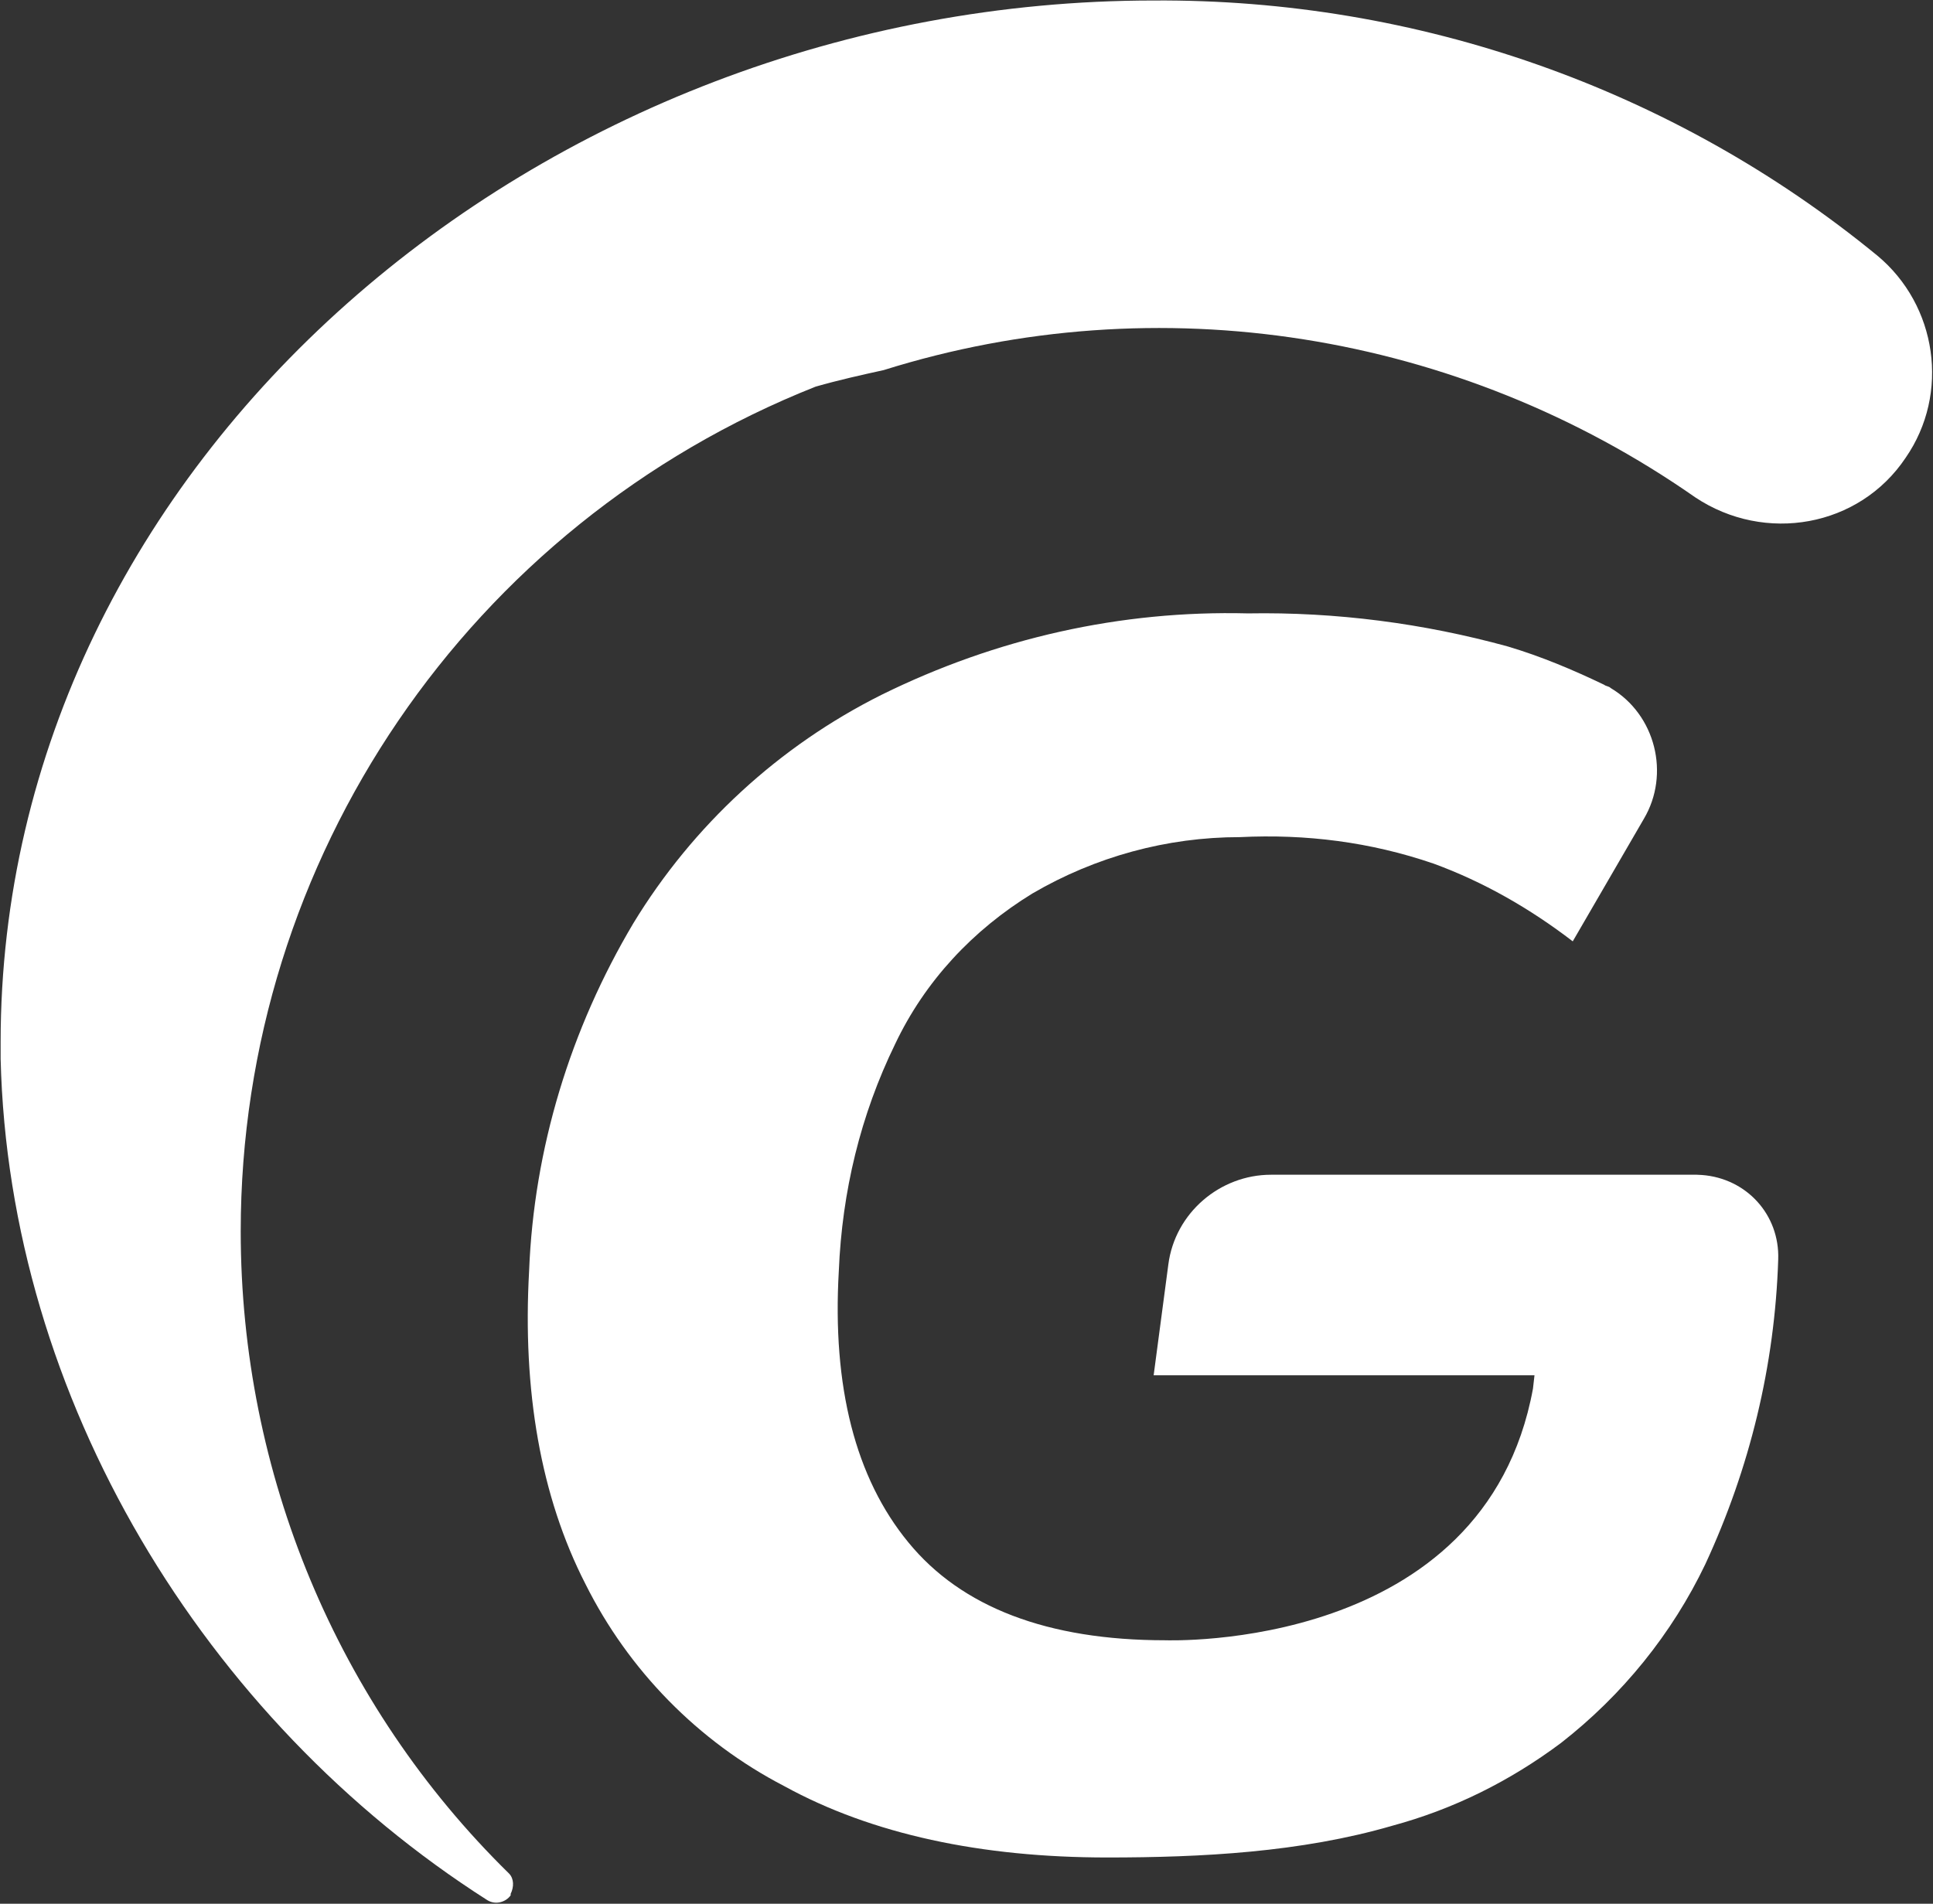
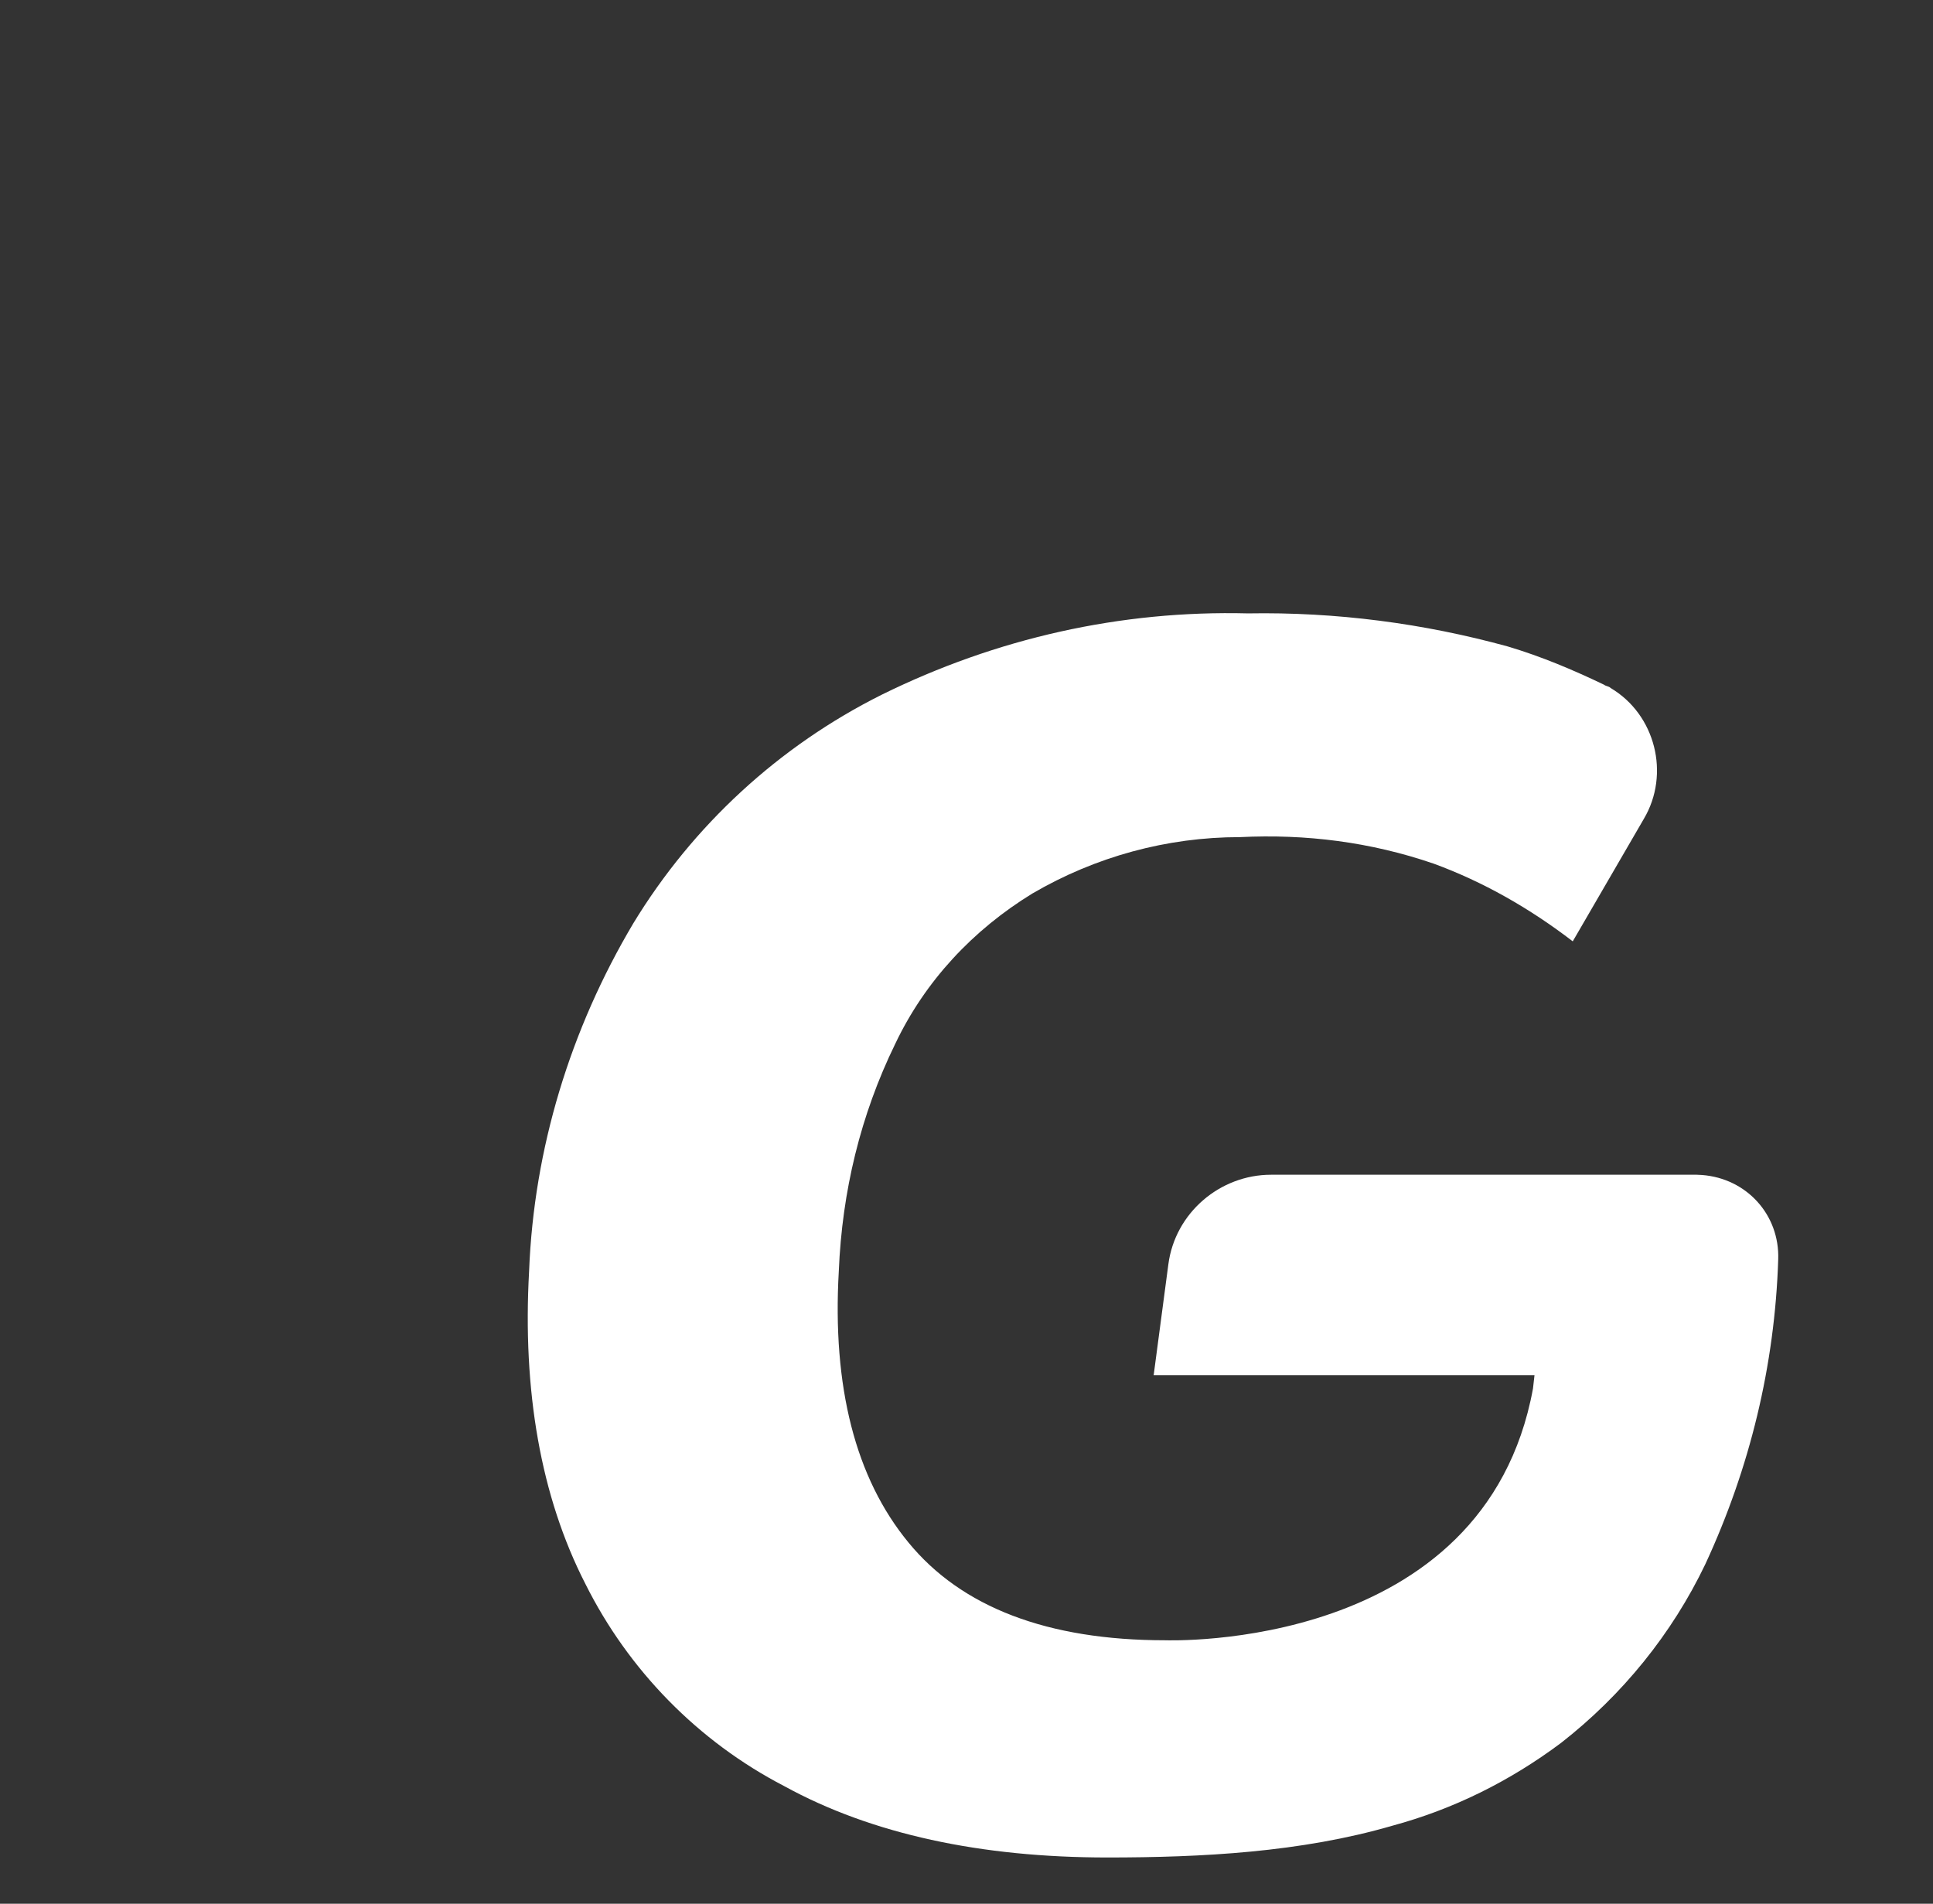
<svg xmlns="http://www.w3.org/2000/svg" version="1.2" viewBox="0 0 1541 1518" width="1541" height="1518">
  <rect x="0" y="0" width="1541" height="1518" fill="#333333" stroke="none" />
  <title>GPSC</title>
  <style>
		.s0 { fill: #ffffff } 
	</style>
  <path id="Layer" class="s0" d="m1352.7 936.7h-339.4c-40.8 0-76.6 30.5-81.9 71.6l-11.7 88.3h303.6l-1.2 10.6c-38.5 210.1-290.7 200.7-293.3 200.7-93.7 0-162.4-26.4-204.6-78-42.3-51.4-60.8-124.2-55.5-216.4 2.6-63.4 17.3-124.4 44.9-181 23.8-50.2 62-91 109.5-120.1 50.2-29.3 107.1-44.9 165.3-44.9 52.8-2.6 104.2 3.9 154.4 21.1 39.6 14.5 76.6 35.6 111 62l56.7-97.7c21.1-35.6 9.3-83.1-26.5-104.3-1.2-1.4-3.8-1.4-5.2-2.6-25-12-50.2-22.6-76.7-30.5-67.2-18.5-137.1-27.6-207.2-26.4-101.6-2.6-200.8 19.9-291.9 64.8-81.9 40.9-150.6 104.2-198.1 182.3-50.2 84.5-79.3 179.6-83.1 277.3-5.3 95.1 9.1 179.6 44.9 249.5 34.3 68.7 89.8 125.6 158.5 161.2 69.9 38.4 157.1 56.9 257.5 56.9 75.2 0 154.4-4.1 227.2-25.3 48.8-13.2 93.7-35.5 134.5-66 49-38.2 88.6-87.2 115.1-142.6 35.5-76.6 55.4-158.5 58.1-243 1.2-35.6-25.2-64.6-60.8-67.3z" />
-   <path id="Layer" class="s0" d="m1496.6 203.8c-162.4-133.2-367-204.8-576.9-203.4-488.8 0-919.2 367.2-919.2 830.6v13.2c6.5 270.9 162.3 527.1 388.1 671 6.7 4 14.7 1.4 18.5-3.9 0 0 0 0 0-1.2 2.7-5.5 2.7-12-1.2-16.1-137.4-134.7-214-319.6-214-512.2 0-297.2 182.3-564 458.3-673.5 18.5-5.3 37-9.4 54.3-13.2 219-68.7 458-30.5 647 101.5 55.5 37 130.7 23.8 167.7-31.6 35.5-51.4 25-121.6-22.6-161.2z" />
</svg>